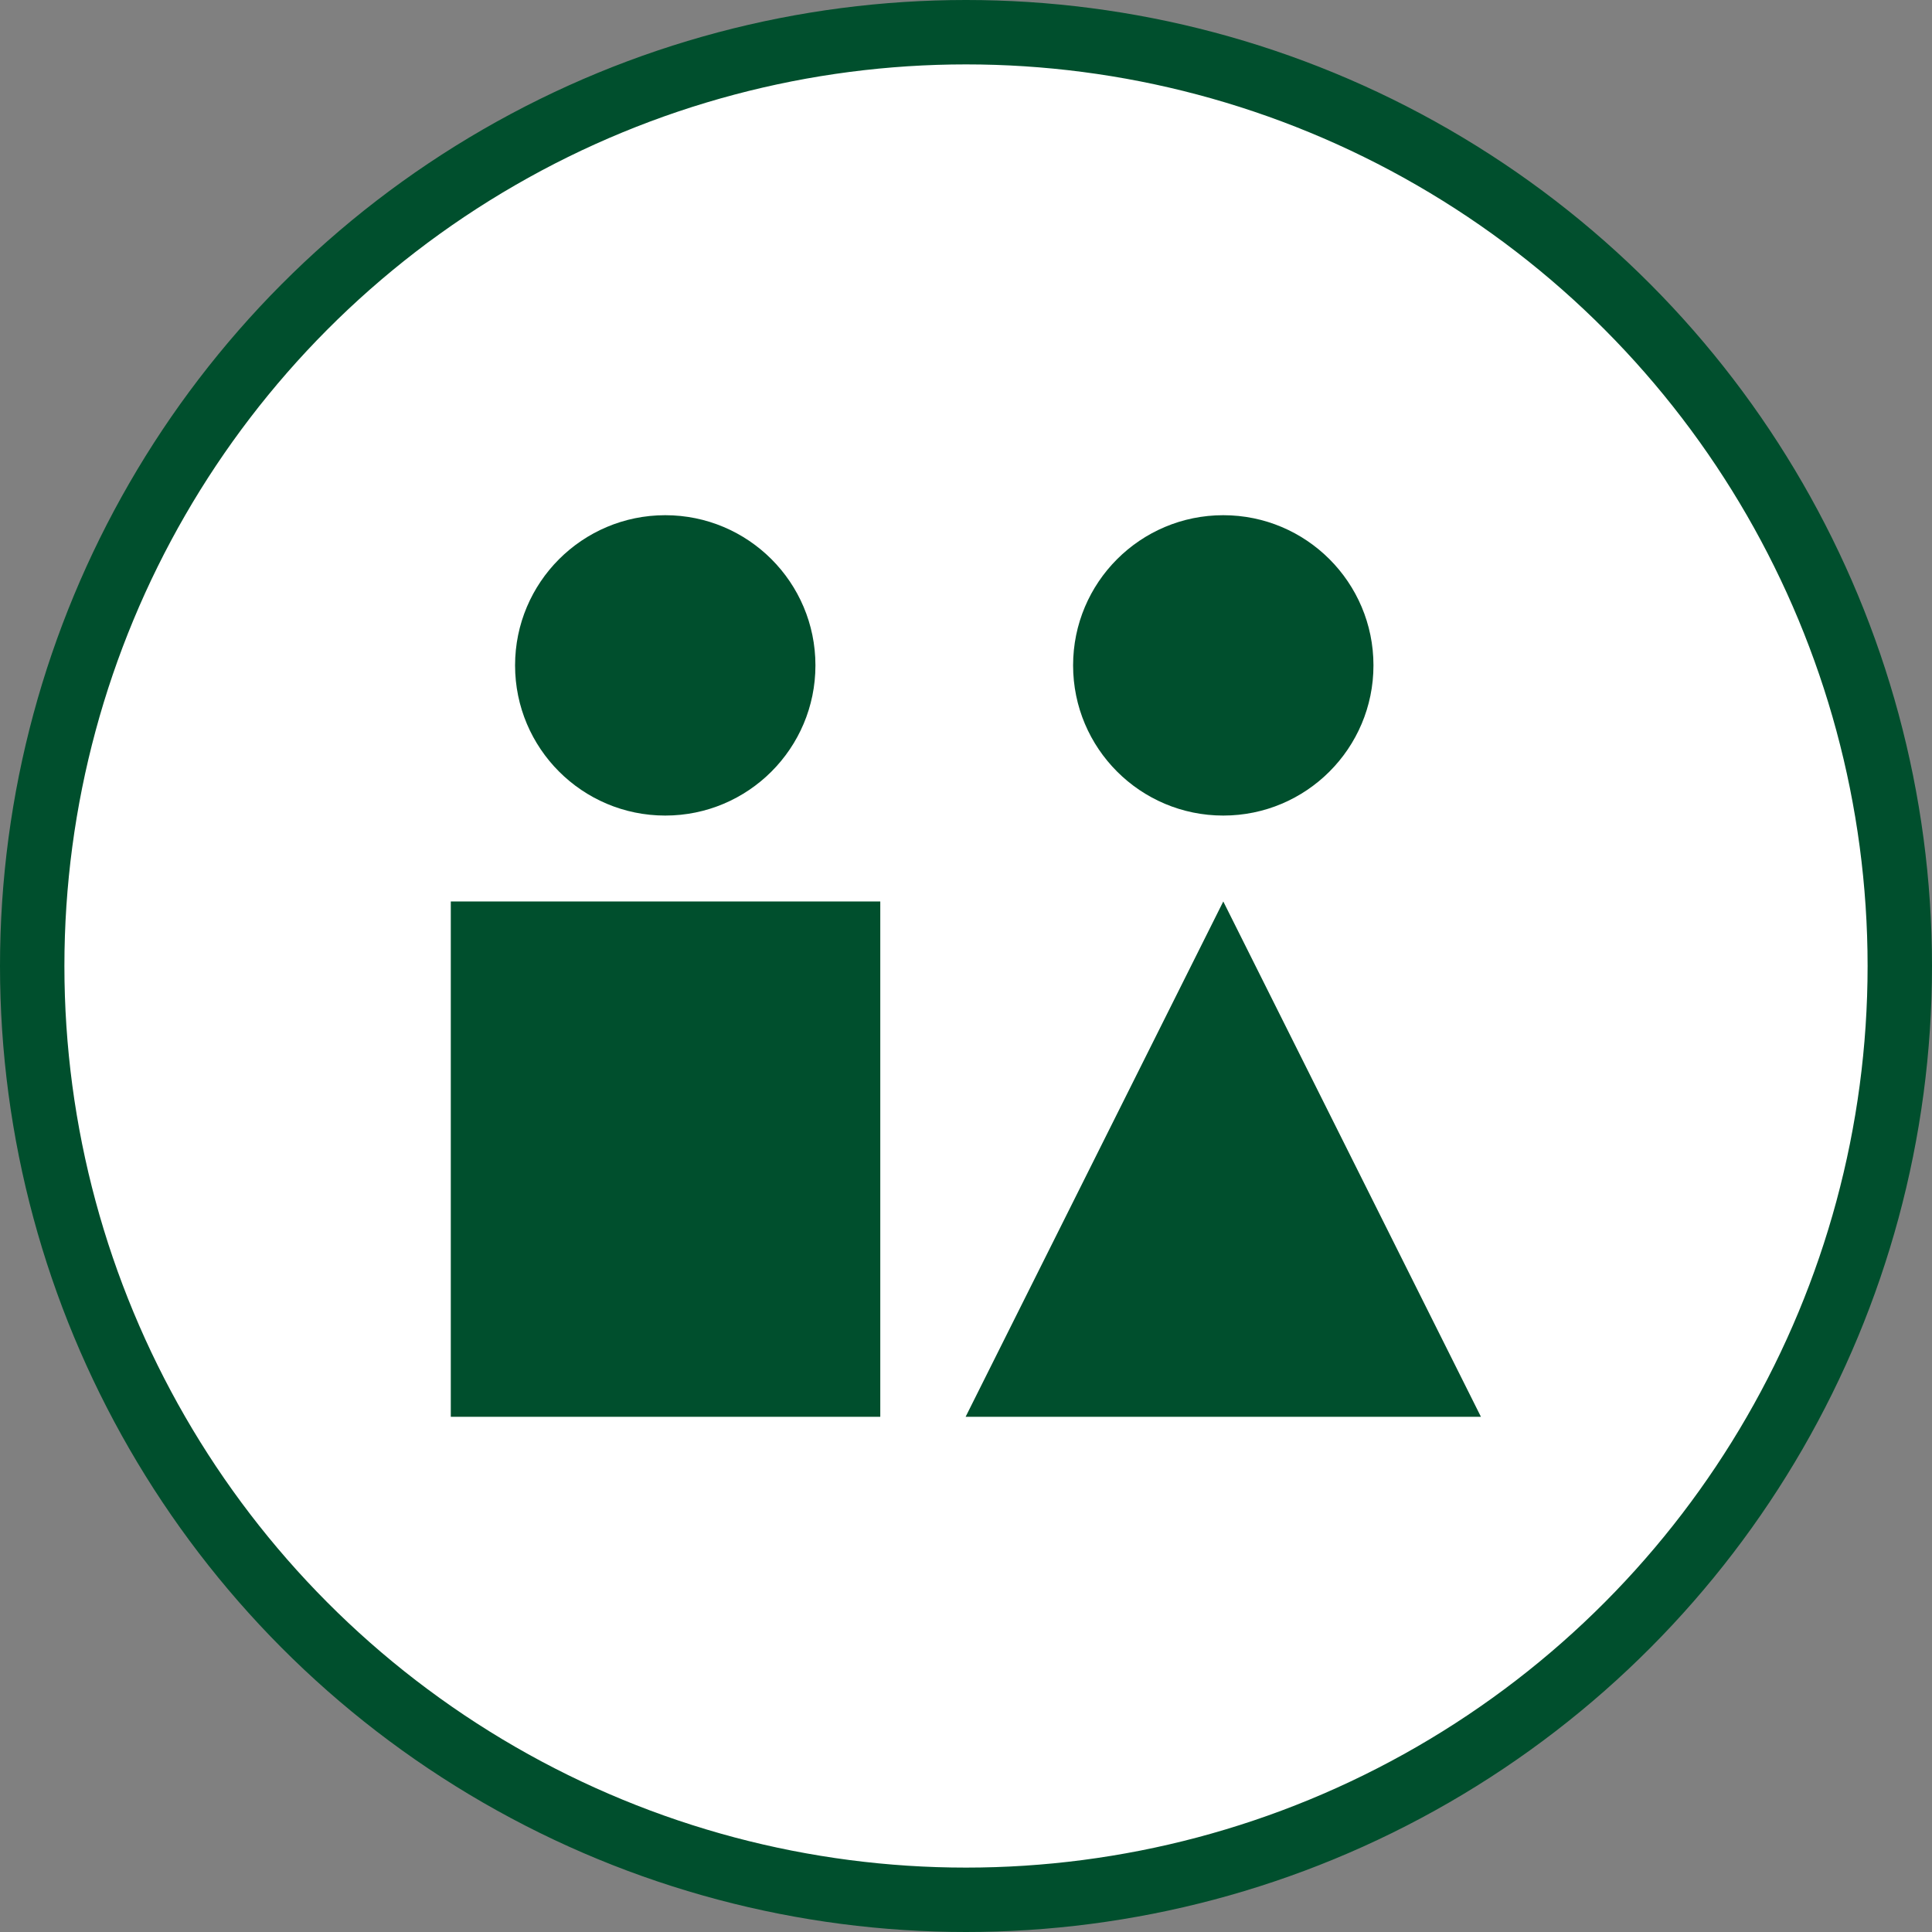
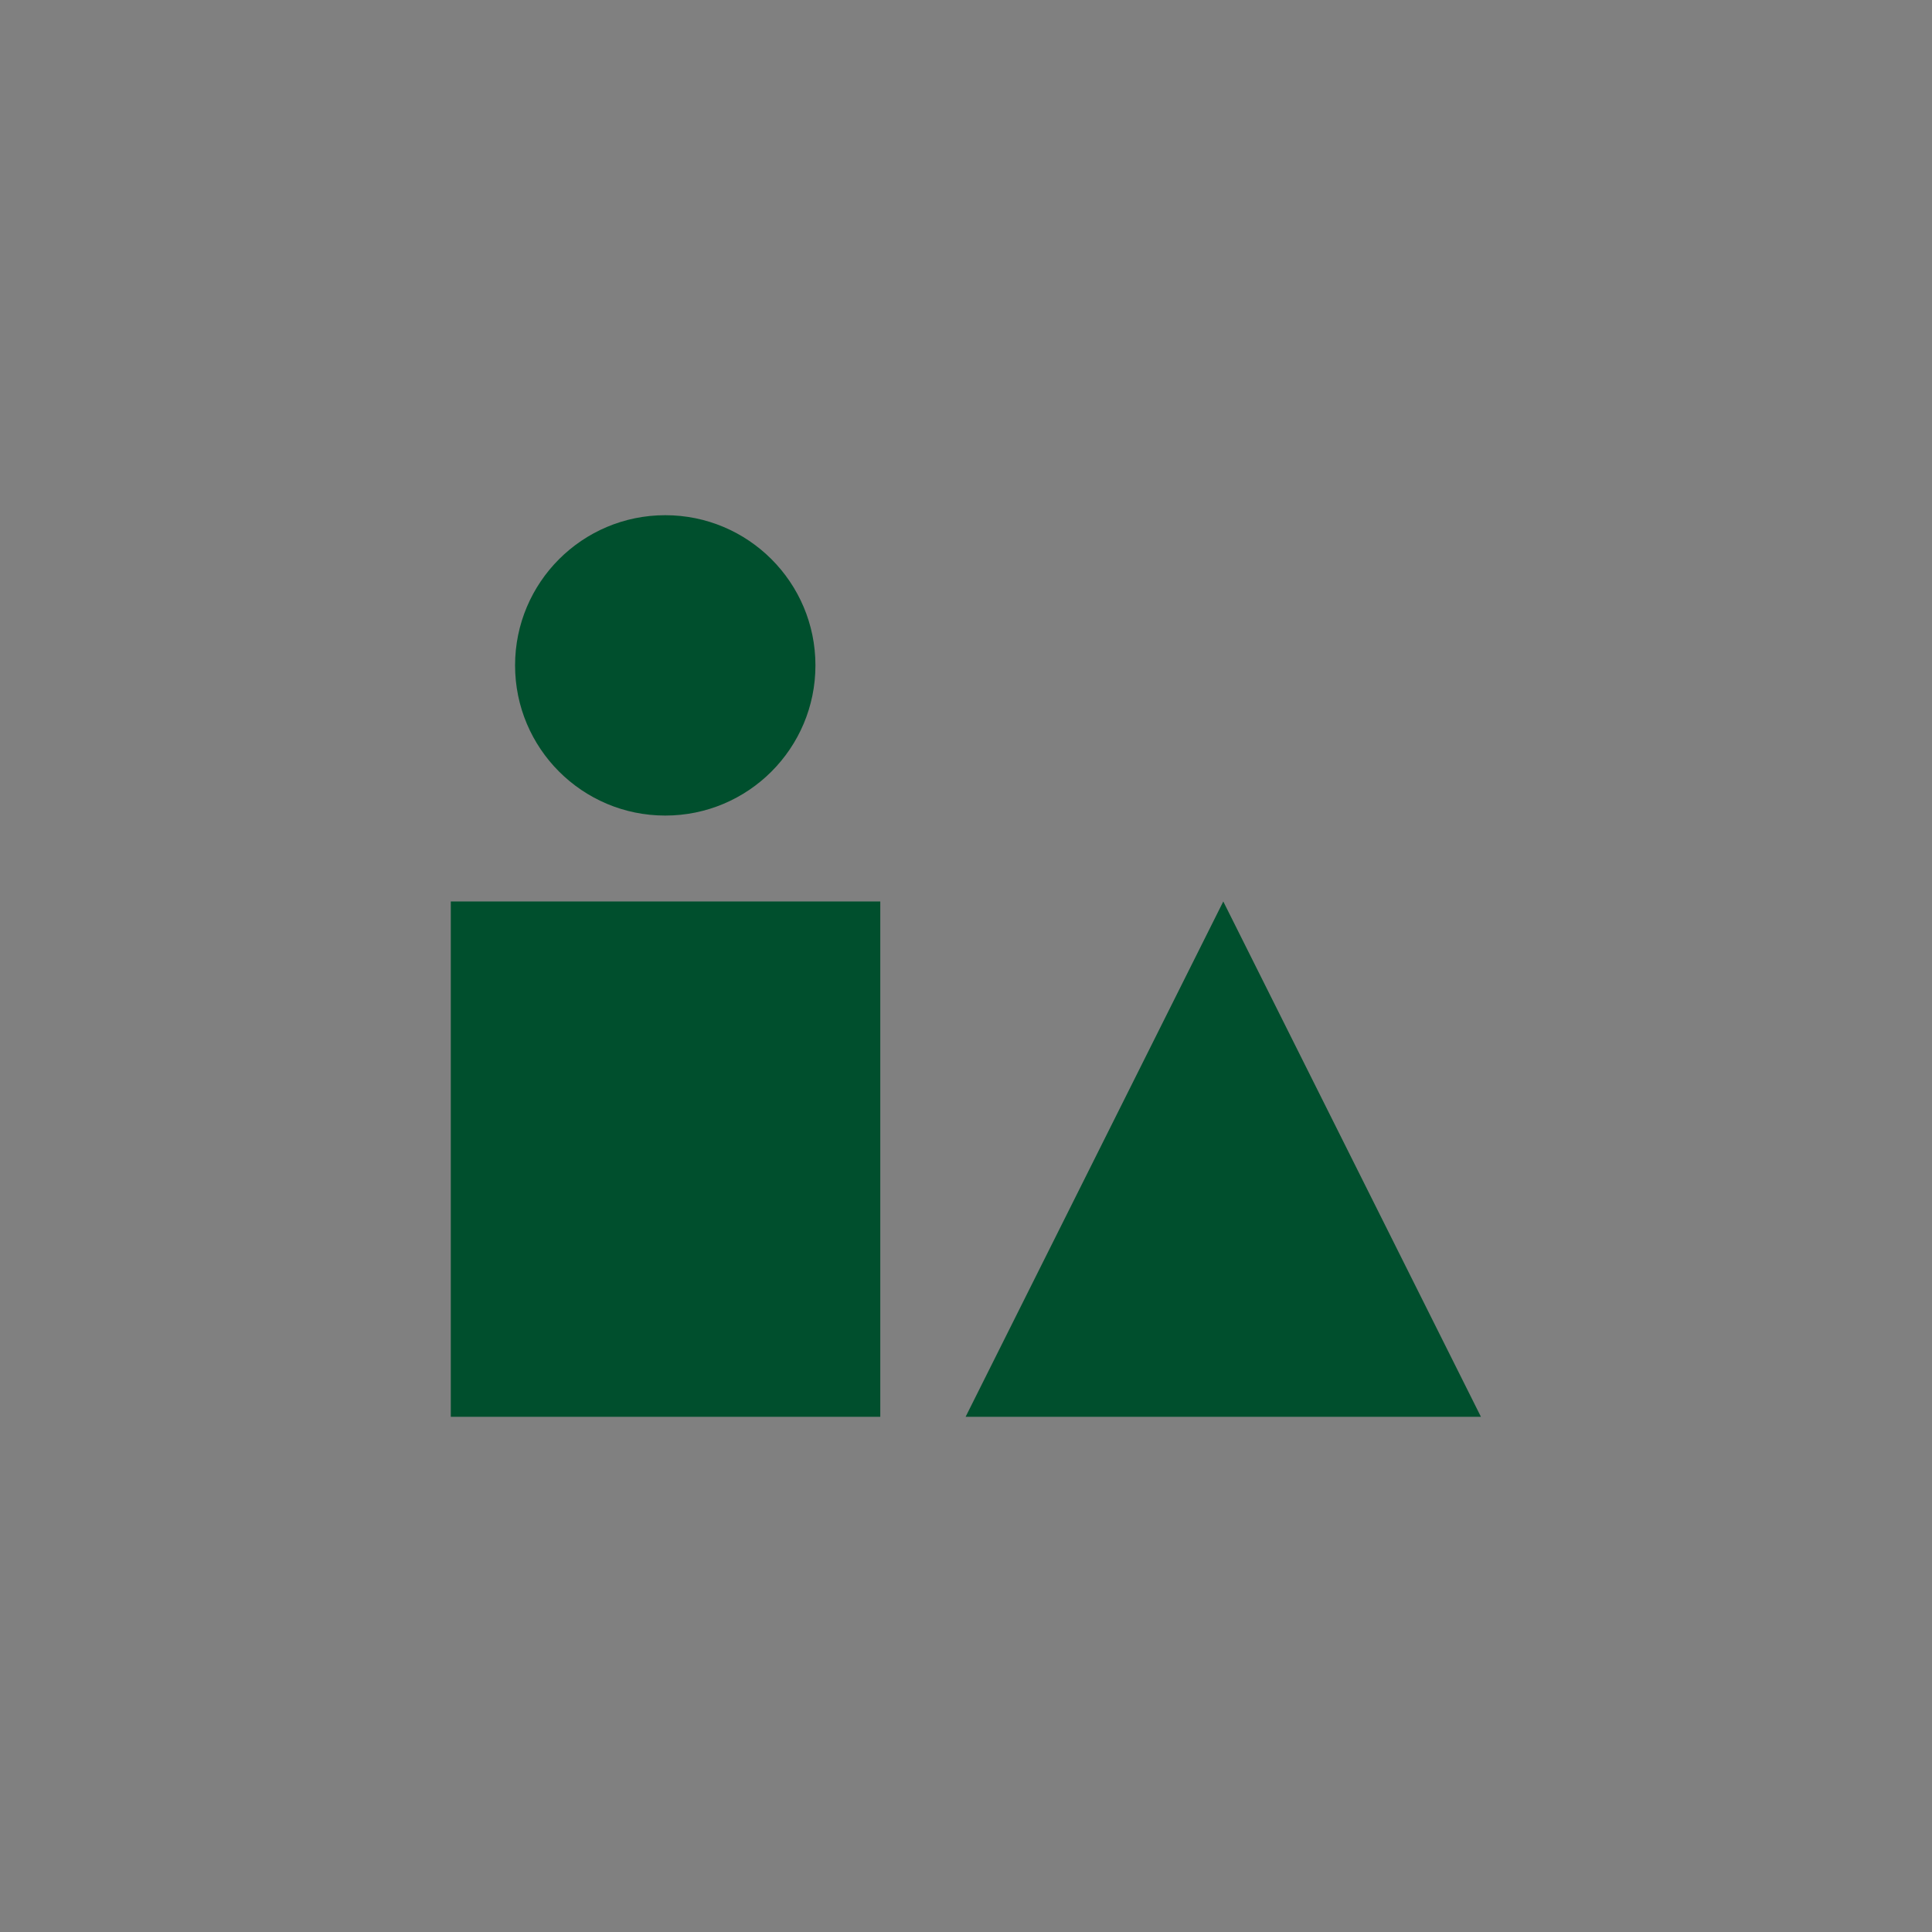
<svg xmlns="http://www.w3.org/2000/svg" width="30" height="30" viewBox="0 0 30 30" fill="none">
  <rect x="0" y="0" width="30" height="30" fill="#808080" stroke="none" />
-   <circle cx="15" cy="15" r="14.5" fill="white" stroke="#004F2D" />
  <path d="M10.33 12.664C11.618 12.664 12.662 11.62 12.662 10.332C12.662 9.044 11.618 8 10.33 8C9.042 8 7.998 9.044 7.998 10.332C7.998 11.62 9.042 12.664 10.33 12.664Z" fill="#004F2D" />
  <path d="M13.669 13.998H7V22H13.669V13.998Z" fill="#004F2D" />
  <path d="M18.995 13.998L14.994 22H22.996L18.995 13.998Z" fill="#004F2D" />
-   <path d="M18.995 12.664C20.283 12.664 21.327 11.62 21.327 10.332C21.327 9.044 20.283 8 18.995 8C17.707 8 16.663 9.044 16.663 10.332C16.663 11.62 17.707 12.664 18.995 12.664Z" fill="#004F2D" />
</svg>